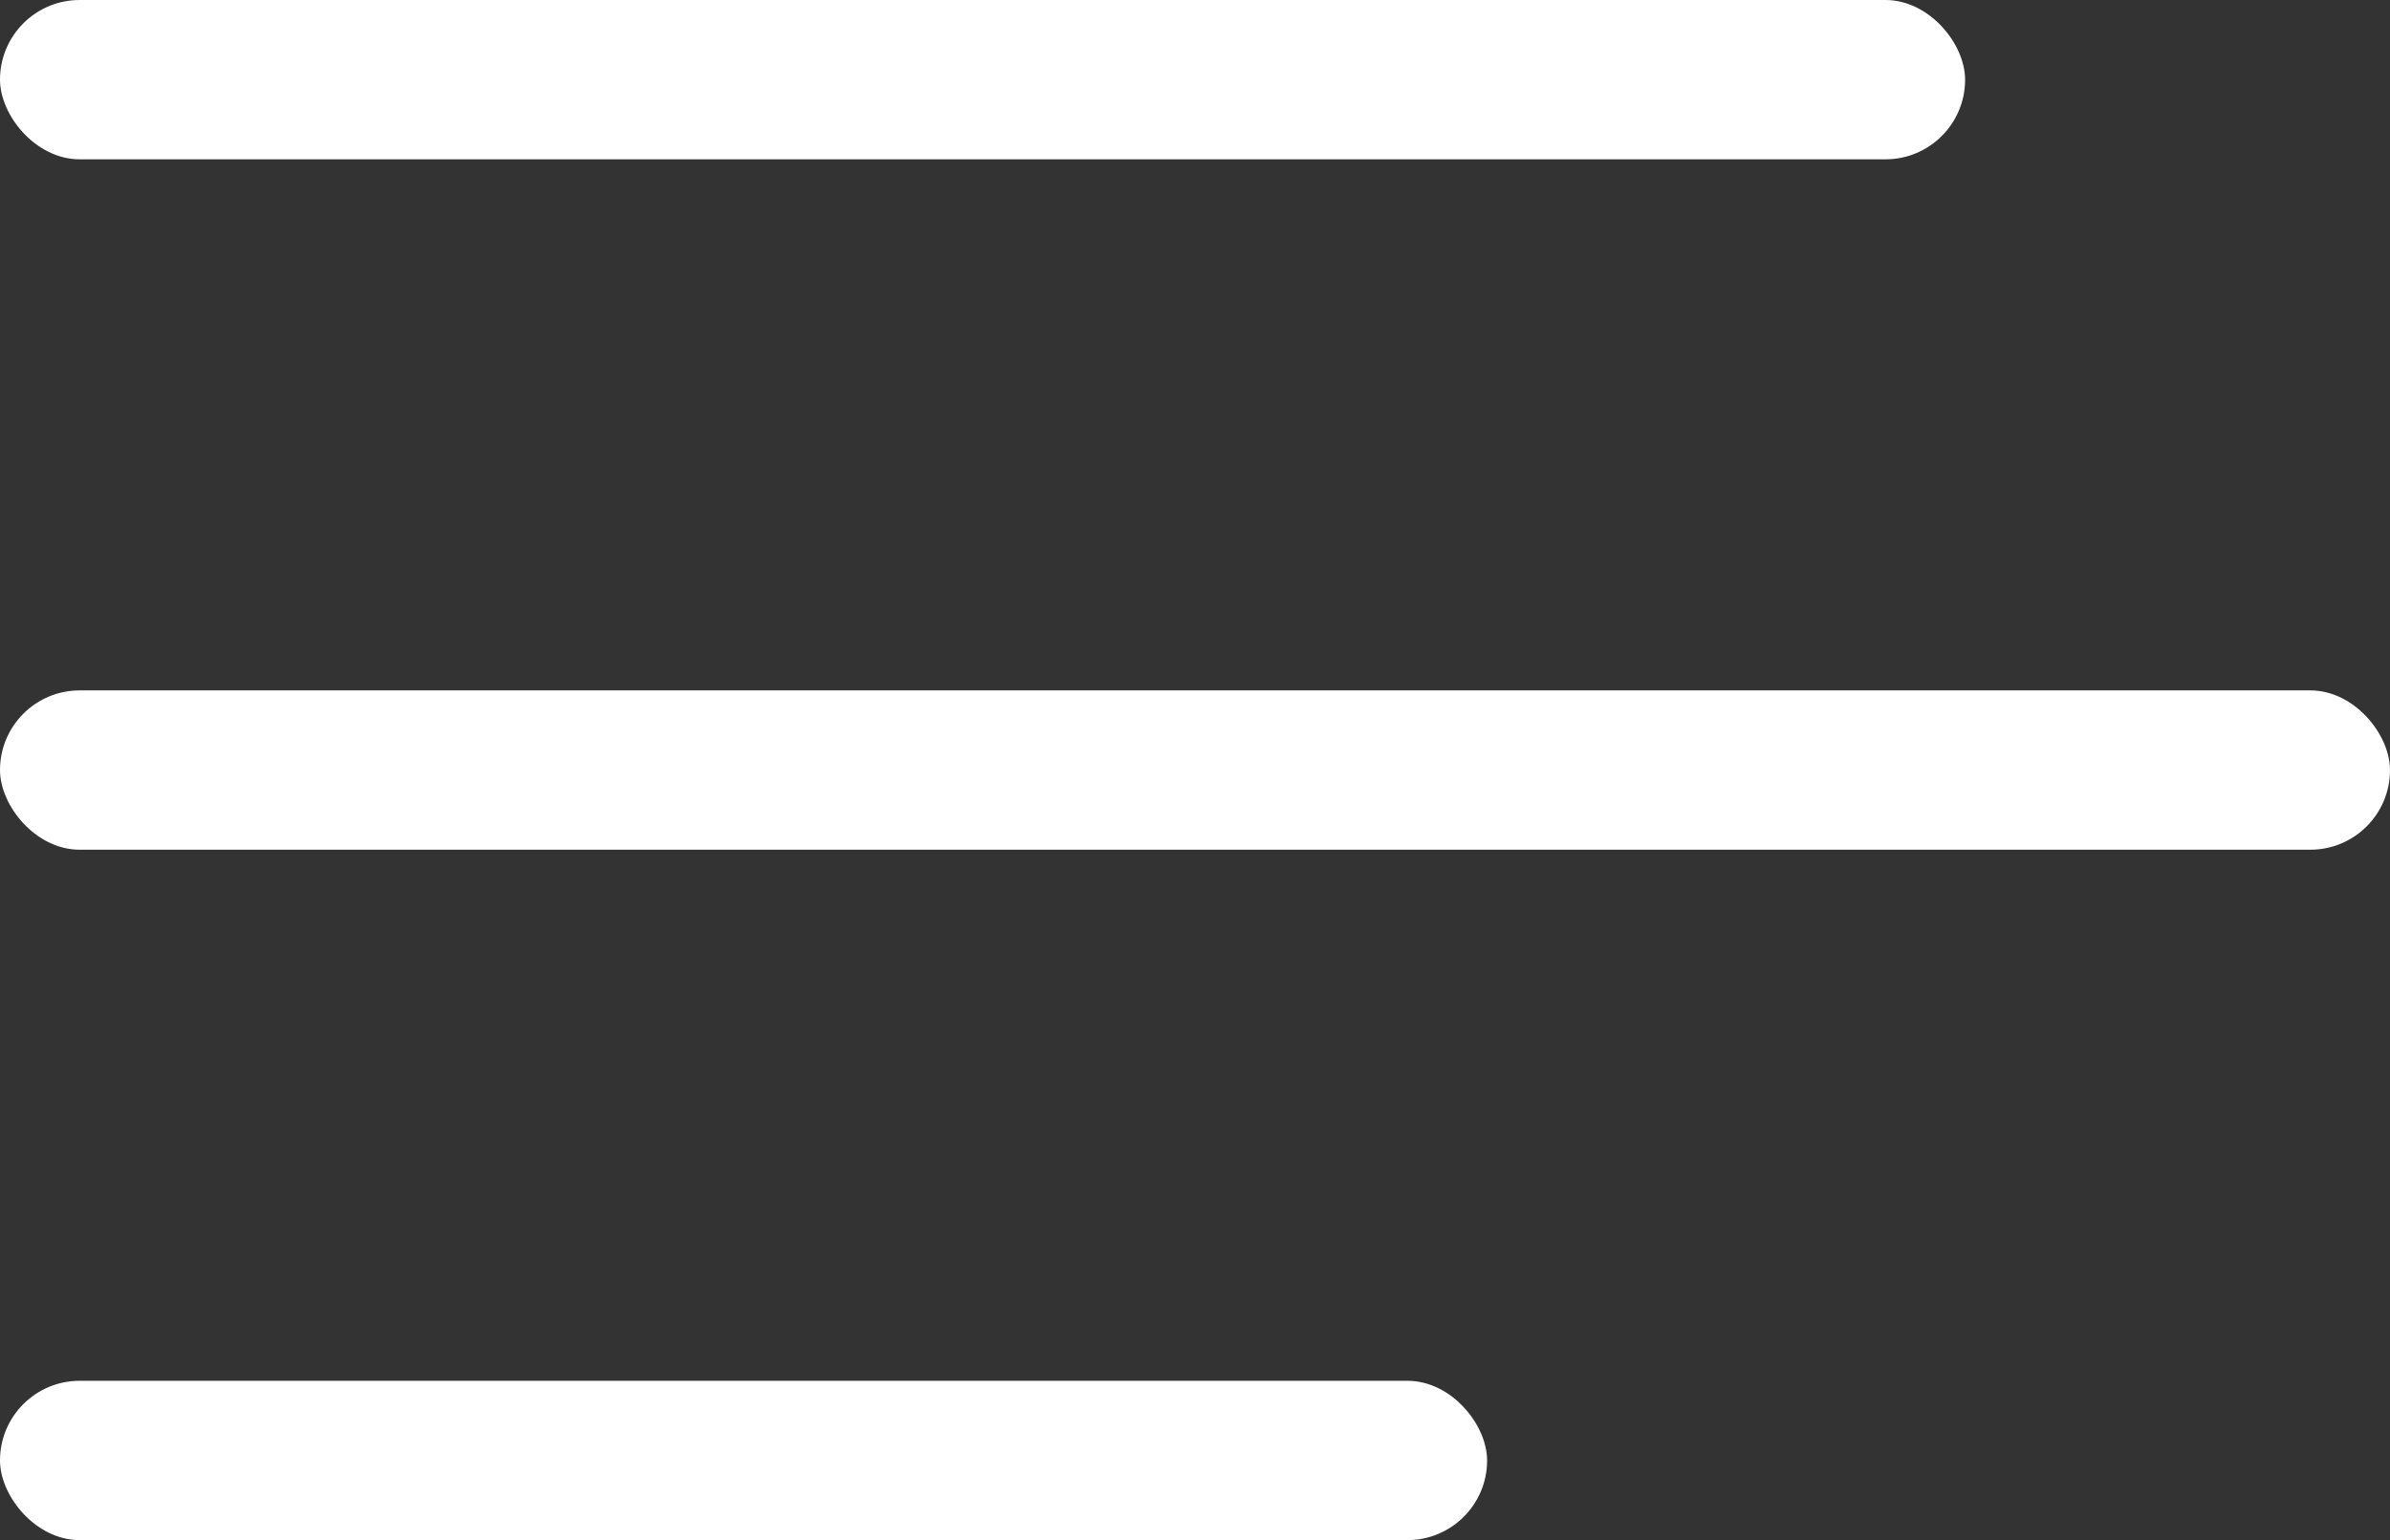
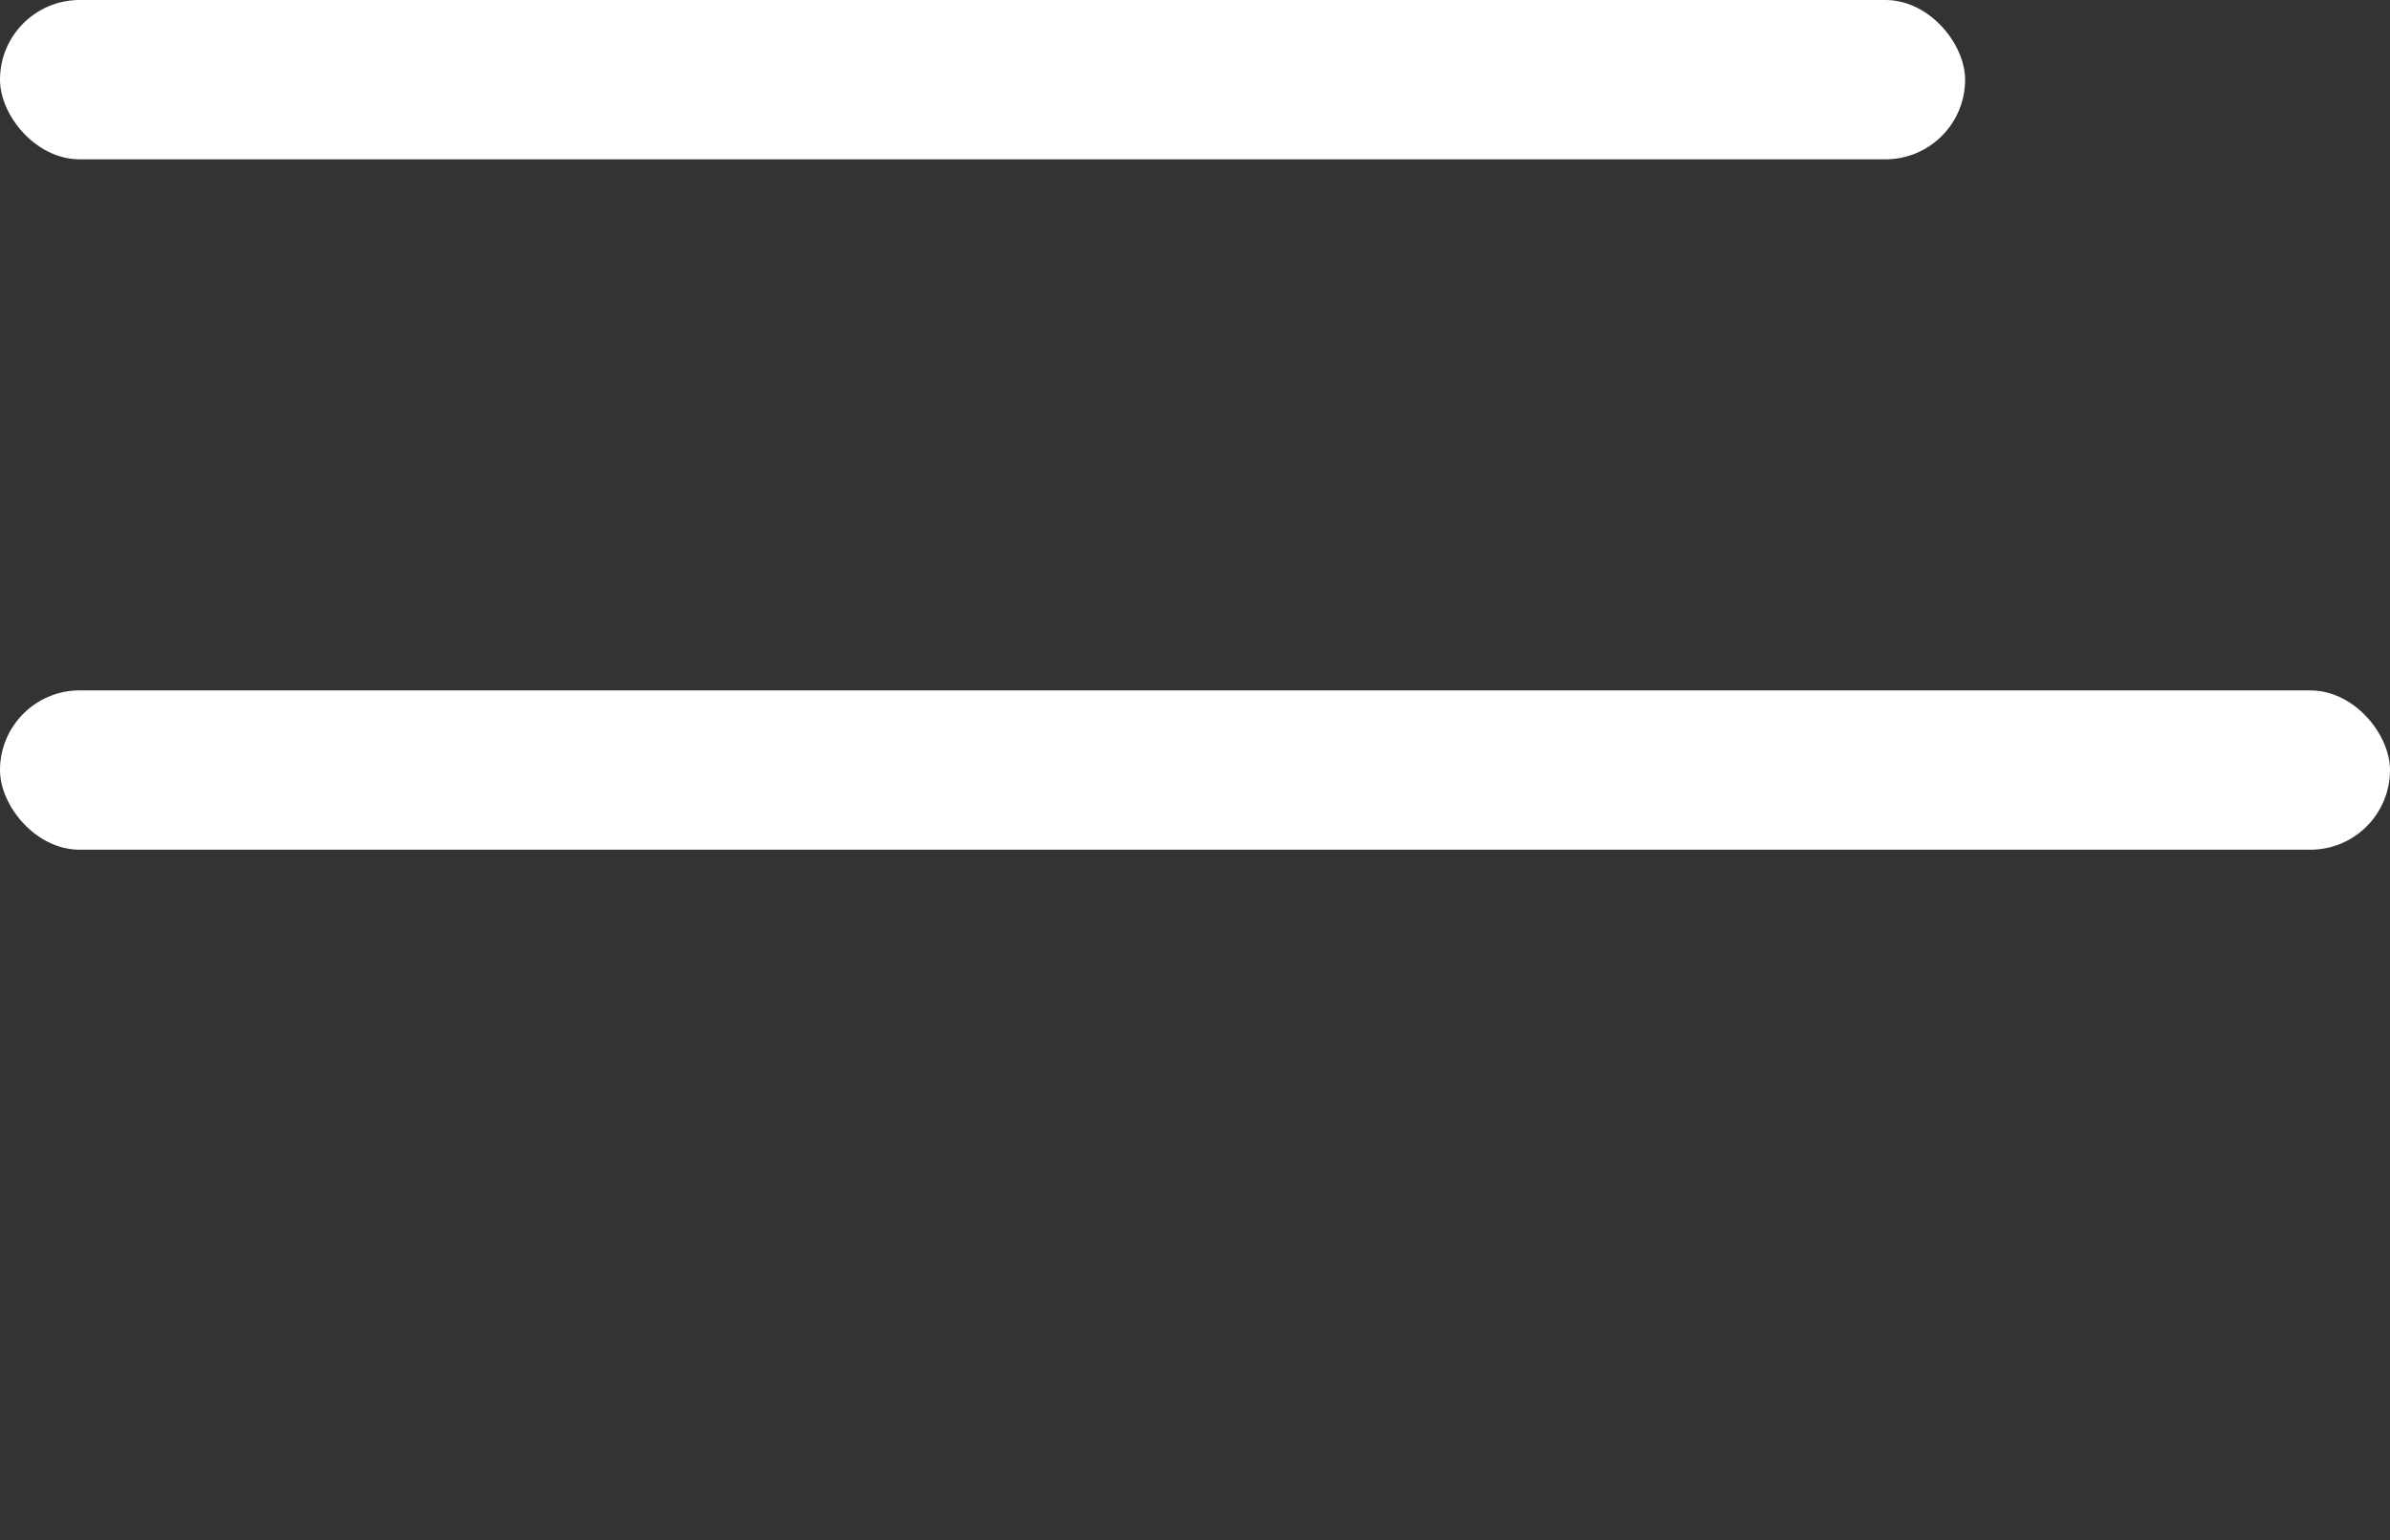
<svg xmlns="http://www.w3.org/2000/svg" width="45" height="29" viewBox="0 0 45 29" fill="none">
  <rect x="0" y="0" width="45" height="29" fill="#333333" stroke="none" />
  <rect width="37" height="3" rx="1.5" fill="white" />
  <rect y="13" width="45" height="3" rx="1.5" fill="white" />
-   <rect y="26" width="28" height="3" rx="1.5" fill="white" />
</svg>